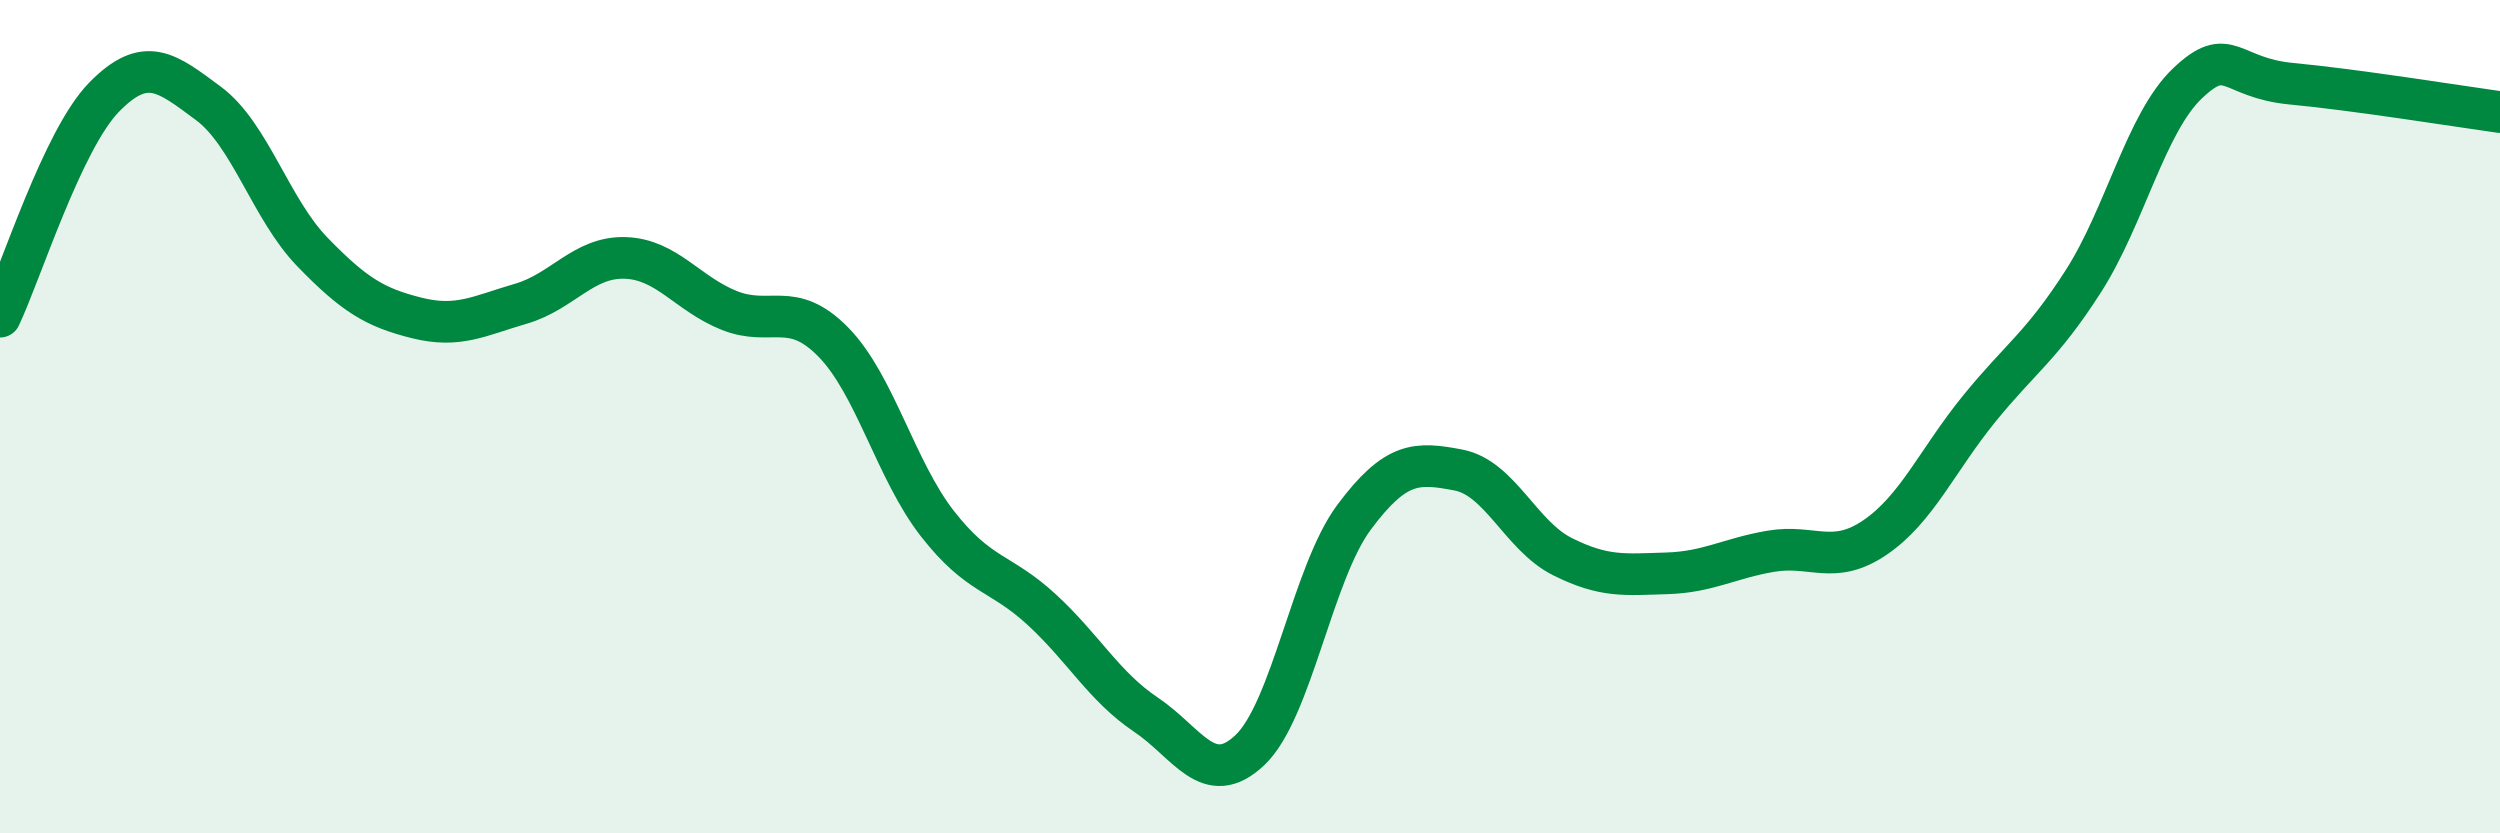
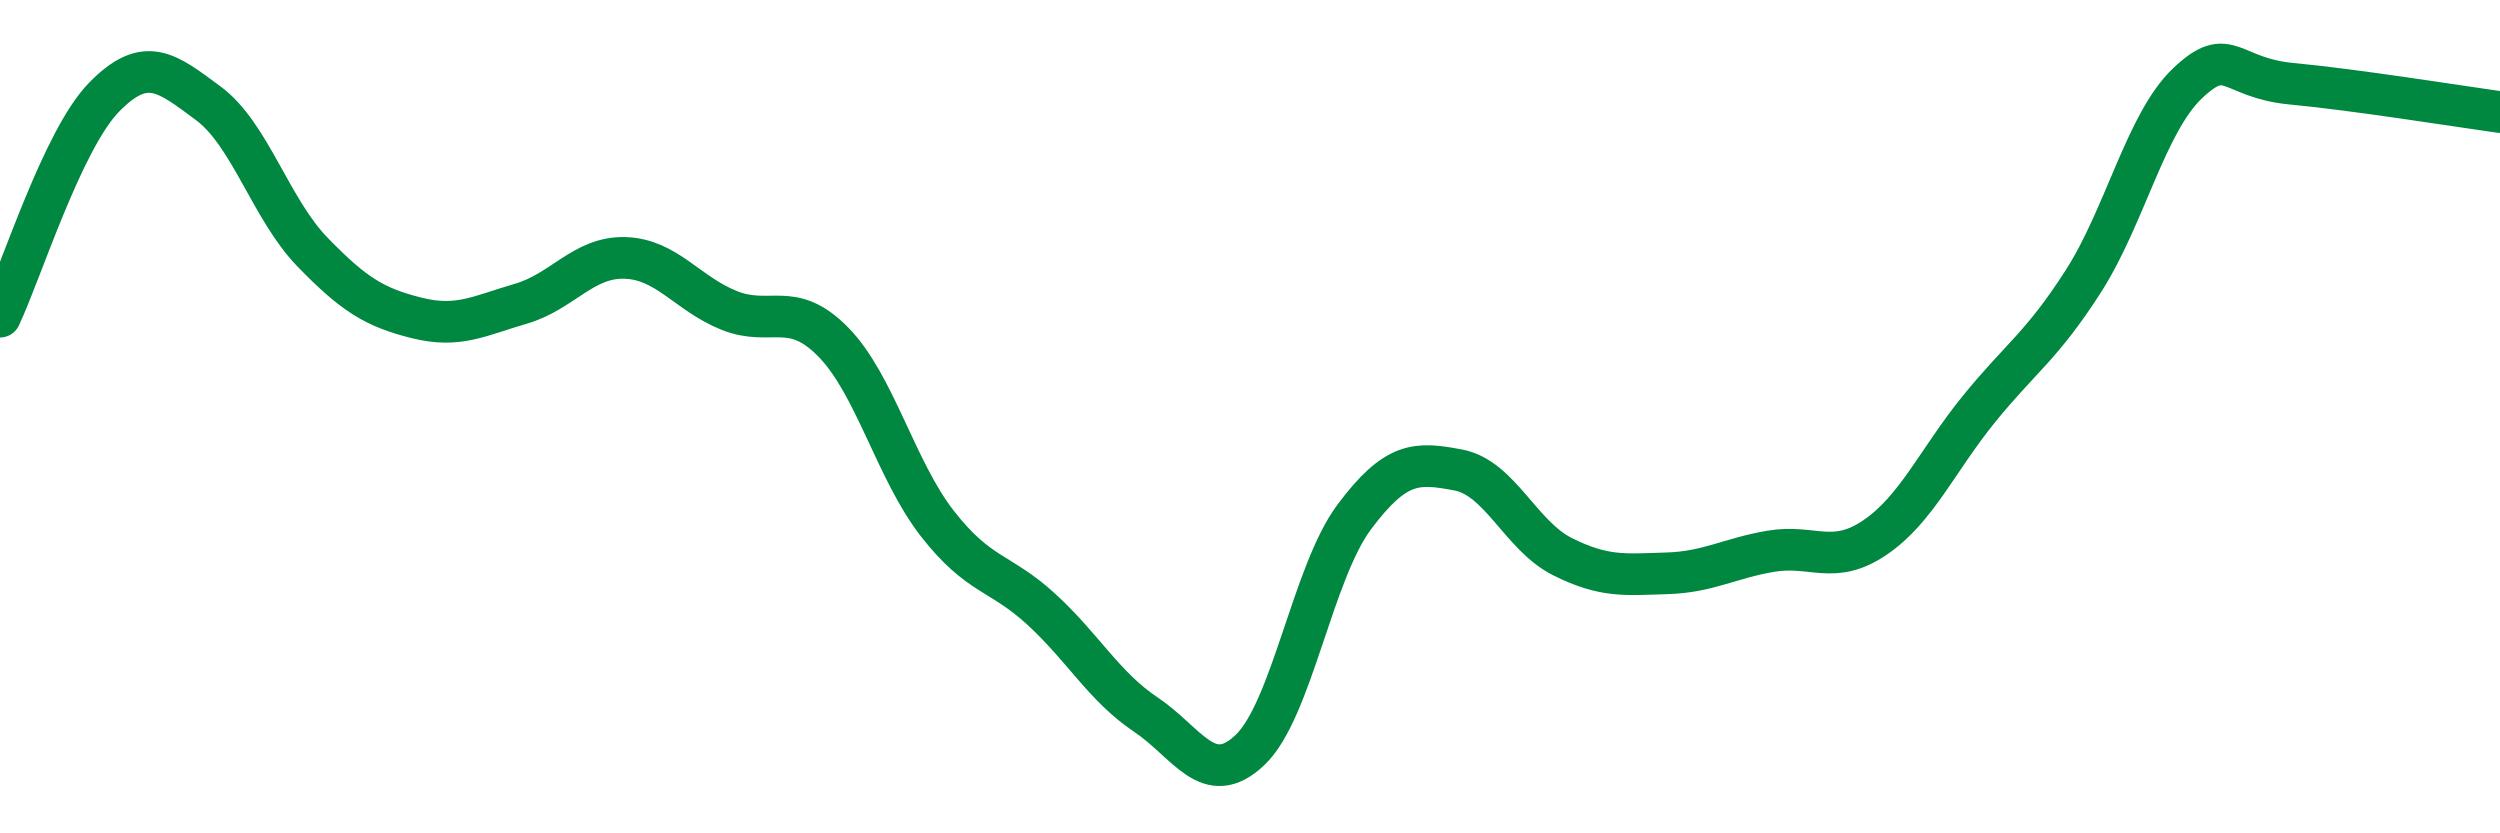
<svg xmlns="http://www.w3.org/2000/svg" width="60" height="20" viewBox="0 0 60 20">
-   <path d="M 0,7.6 C 0.5,6.55 1.5,3.35 2.5,2.33 C 3.5,1.31 4,1.74 5,2.48 C 6,3.22 6.5,5.02 7.5,6.05 C 8.5,7.08 9,7.38 10,7.63 C 11,7.88 11.5,7.58 12.5,7.29 C 13.5,7 14,6.16 15,6.19 C 16,6.22 16.5,7.05 17.5,7.45 C 18.5,7.85 19,7.19 20,8.21 C 21,9.23 21.5,11.29 22.5,12.57 C 23.5,13.85 24,13.71 25,14.63 C 26,15.55 26.5,16.48 27.5,17.15 C 28.5,17.82 29,18.95 30,18 C 31,17.05 31.5,13.75 32.5,12.41 C 33.5,11.07 34,11.09 35,11.28 C 36,11.47 36.5,12.86 37.5,13.36 C 38.5,13.86 39,13.79 40,13.76 C 41,13.73 41.5,13.4 42.5,13.23 C 43.5,13.06 44,13.58 45,12.9 C 46,12.22 46.5,11.04 47.5,9.81 C 48.5,8.58 49,8.31 50,6.75 C 51,5.19 51.5,2.95 52.5,2 C 53.5,1.05 53.5,1.87 55,2.01 C 56.5,2.15 59,2.55 60,2.69L60 20L0 20Z" fill="#008740" opacity="0.1" stroke-linecap="round" stroke-linejoin="round" />
  <path d="M 0,7.6 C 0.5,6.55 1.5,3.35 2.5,2.33 C 3.5,1.31 4,1.74 5,2.48 C 6,3.22 6.5,5.02 7.5,6.05 C 8.5,7.08 9,7.38 10,7.63 C 11,7.88 11.5,7.58 12.5,7.29 C 13.5,7 14,6.16 15,6.19 C 16,6.22 16.5,7.05 17.5,7.45 C 18.5,7.85 19,7.19 20,8.21 C 21,9.23 21.5,11.29 22.5,12.57 C 23.5,13.85 24,13.71 25,14.63 C 26,15.55 26.5,16.48 27.5,17.15 C 28.5,17.82 29,18.95 30,18 C 31,17.05 31.5,13.75 32.5,12.41 C 33.5,11.07 34,11.09 35,11.28 C 36,11.47 36.5,12.86 37.5,13.36 C 38.5,13.86 39,13.79 40,13.76 C 41,13.73 41.5,13.4 42.5,13.23 C 43.5,13.06 44,13.58 45,12.9 C 46,12.22 46.5,11.04 47.5,9.81 C 48.5,8.58 49,8.31 50,6.75 C 51,5.19 51.5,2.95 52.5,2 C 53.5,1.05 53.5,1.87 55,2.01 C 56.5,2.15 59,2.55 60,2.69" stroke="#008740" stroke-width="1" fill="none" stroke-linecap="round" stroke-linejoin="round" />
</svg>